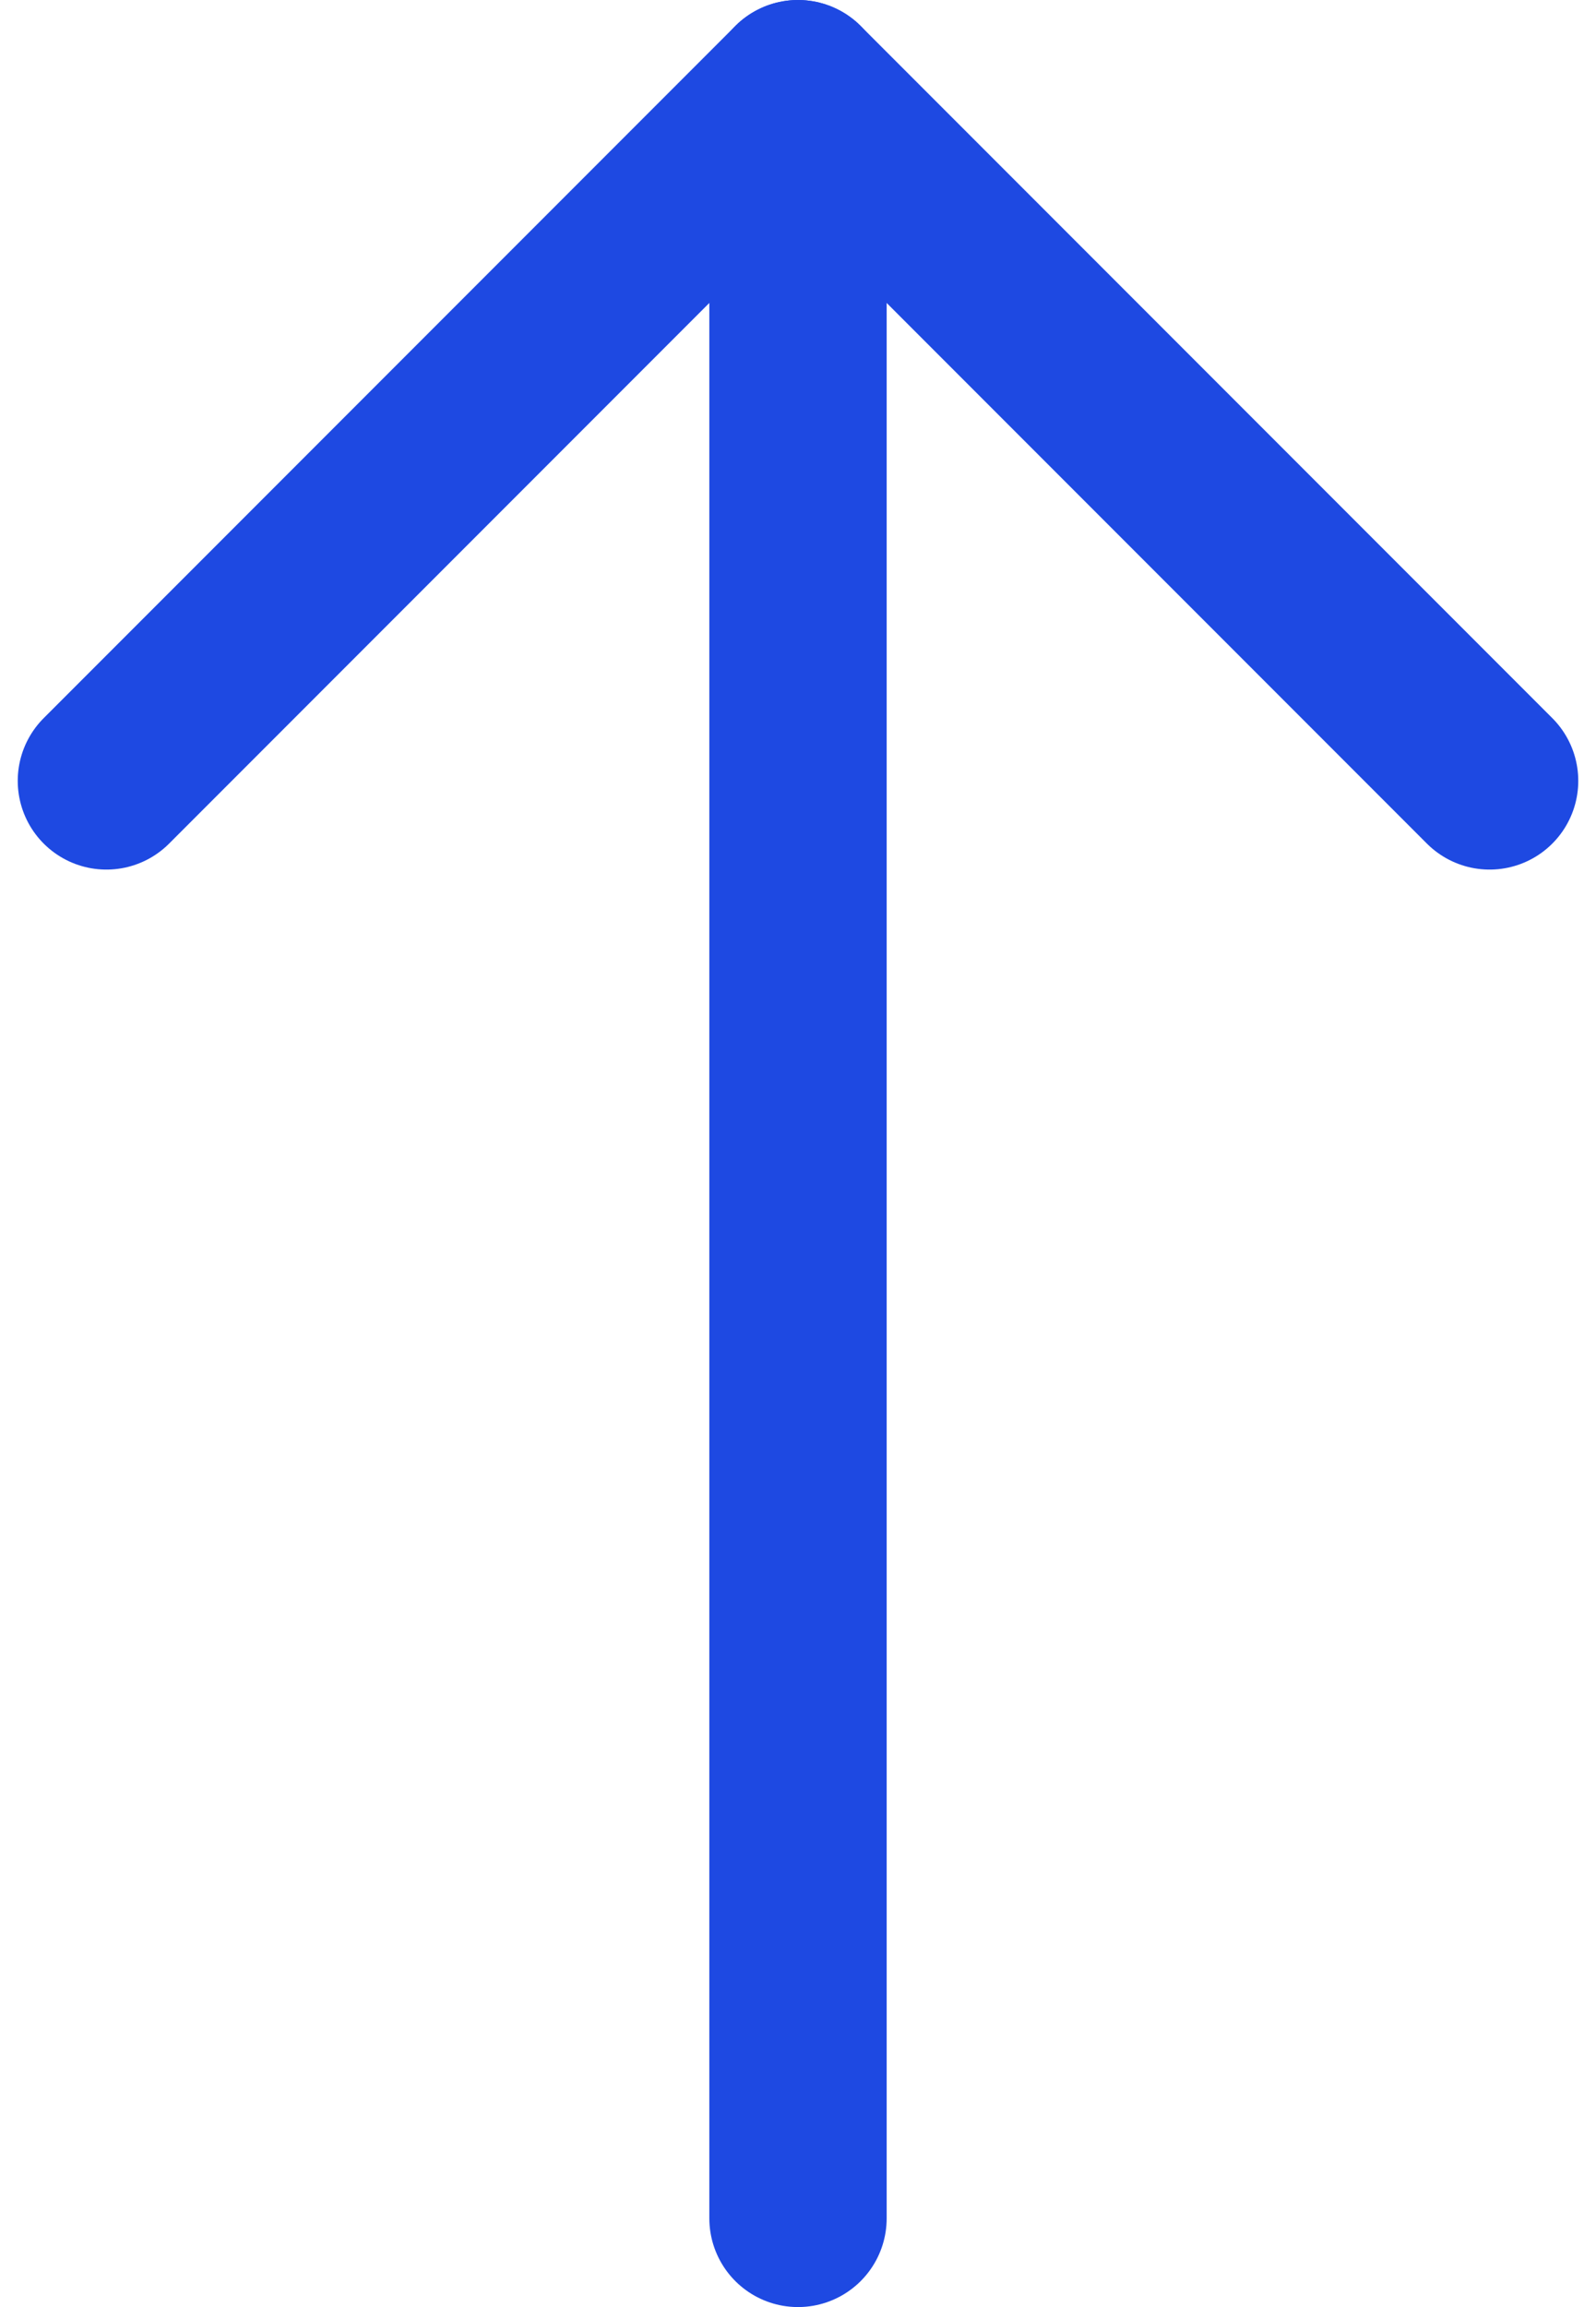
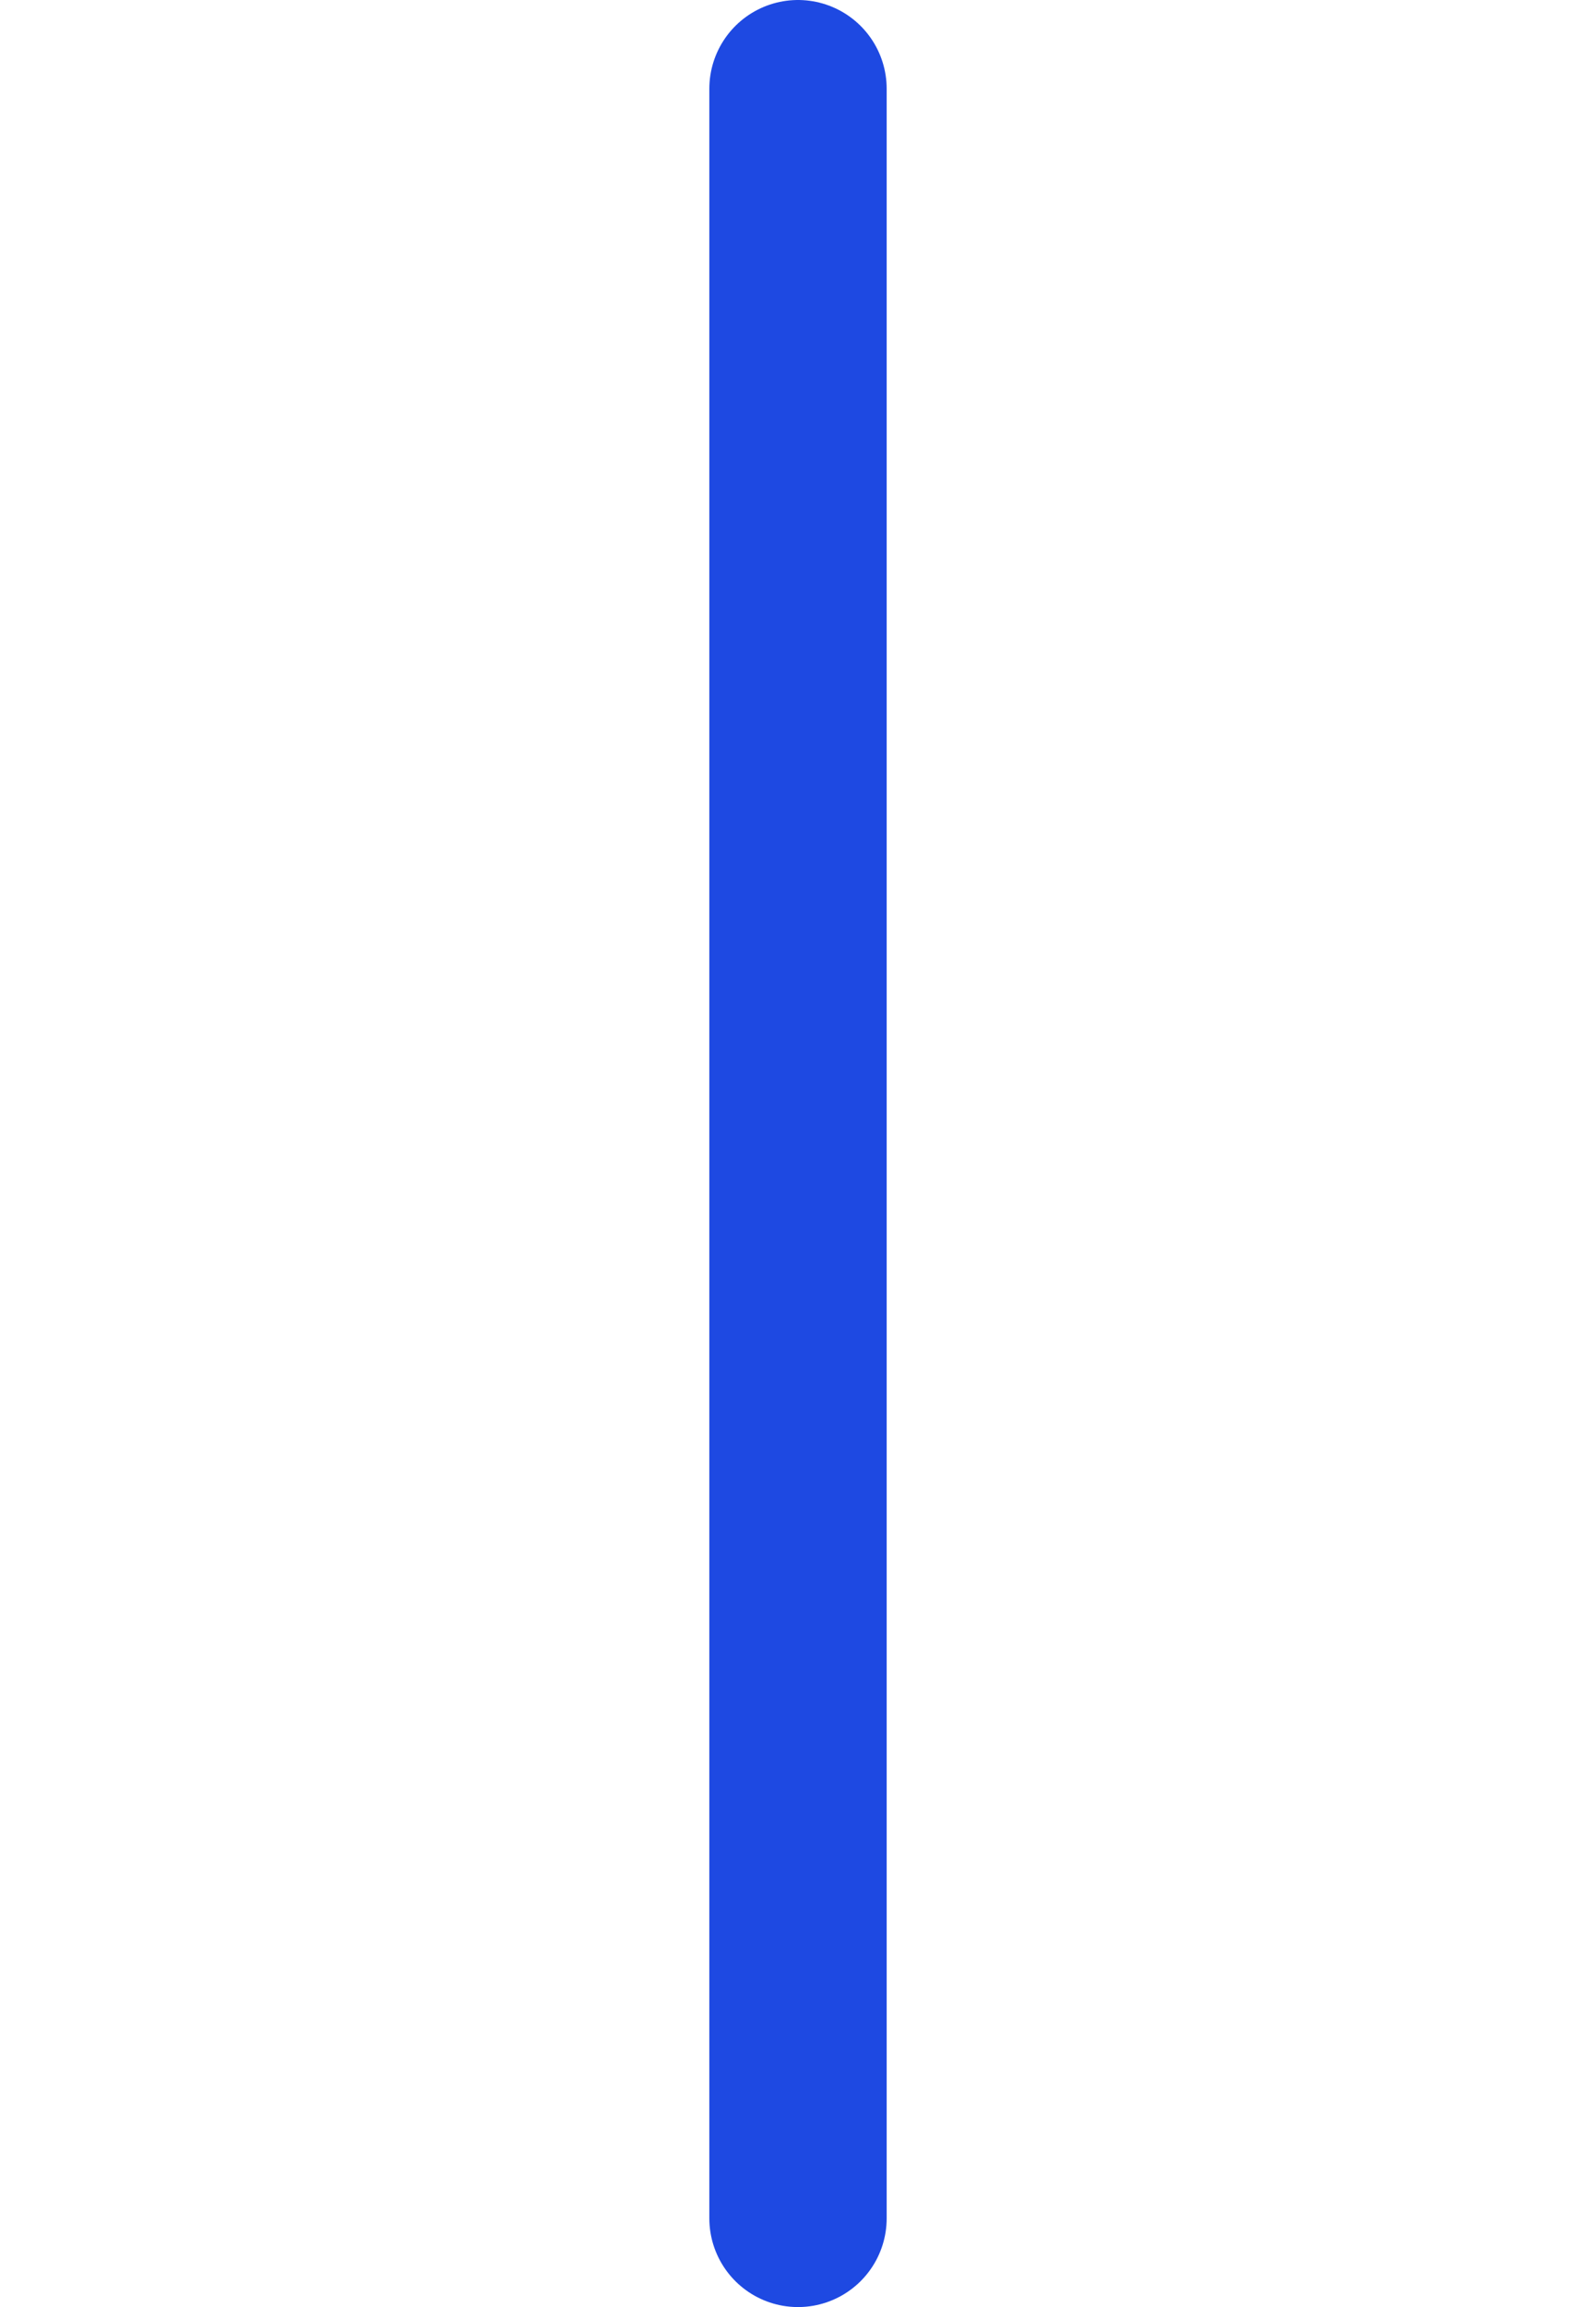
<svg xmlns="http://www.w3.org/2000/svg" viewBox="0 0 18 26" fill-rule="evenodd" clip-rule="evenodd" stroke-linecap="round" stroke-linejoin="round" stroke-miterlimit="10">
  <g fill="none" stroke="#1e49e2" stroke-width="2">
-     <path d="M1.2 8.8L9 1l7.8 7.8" />
    <path d="M9 1v24" stroke-linejoin="miter" />
  </g>
</svg>